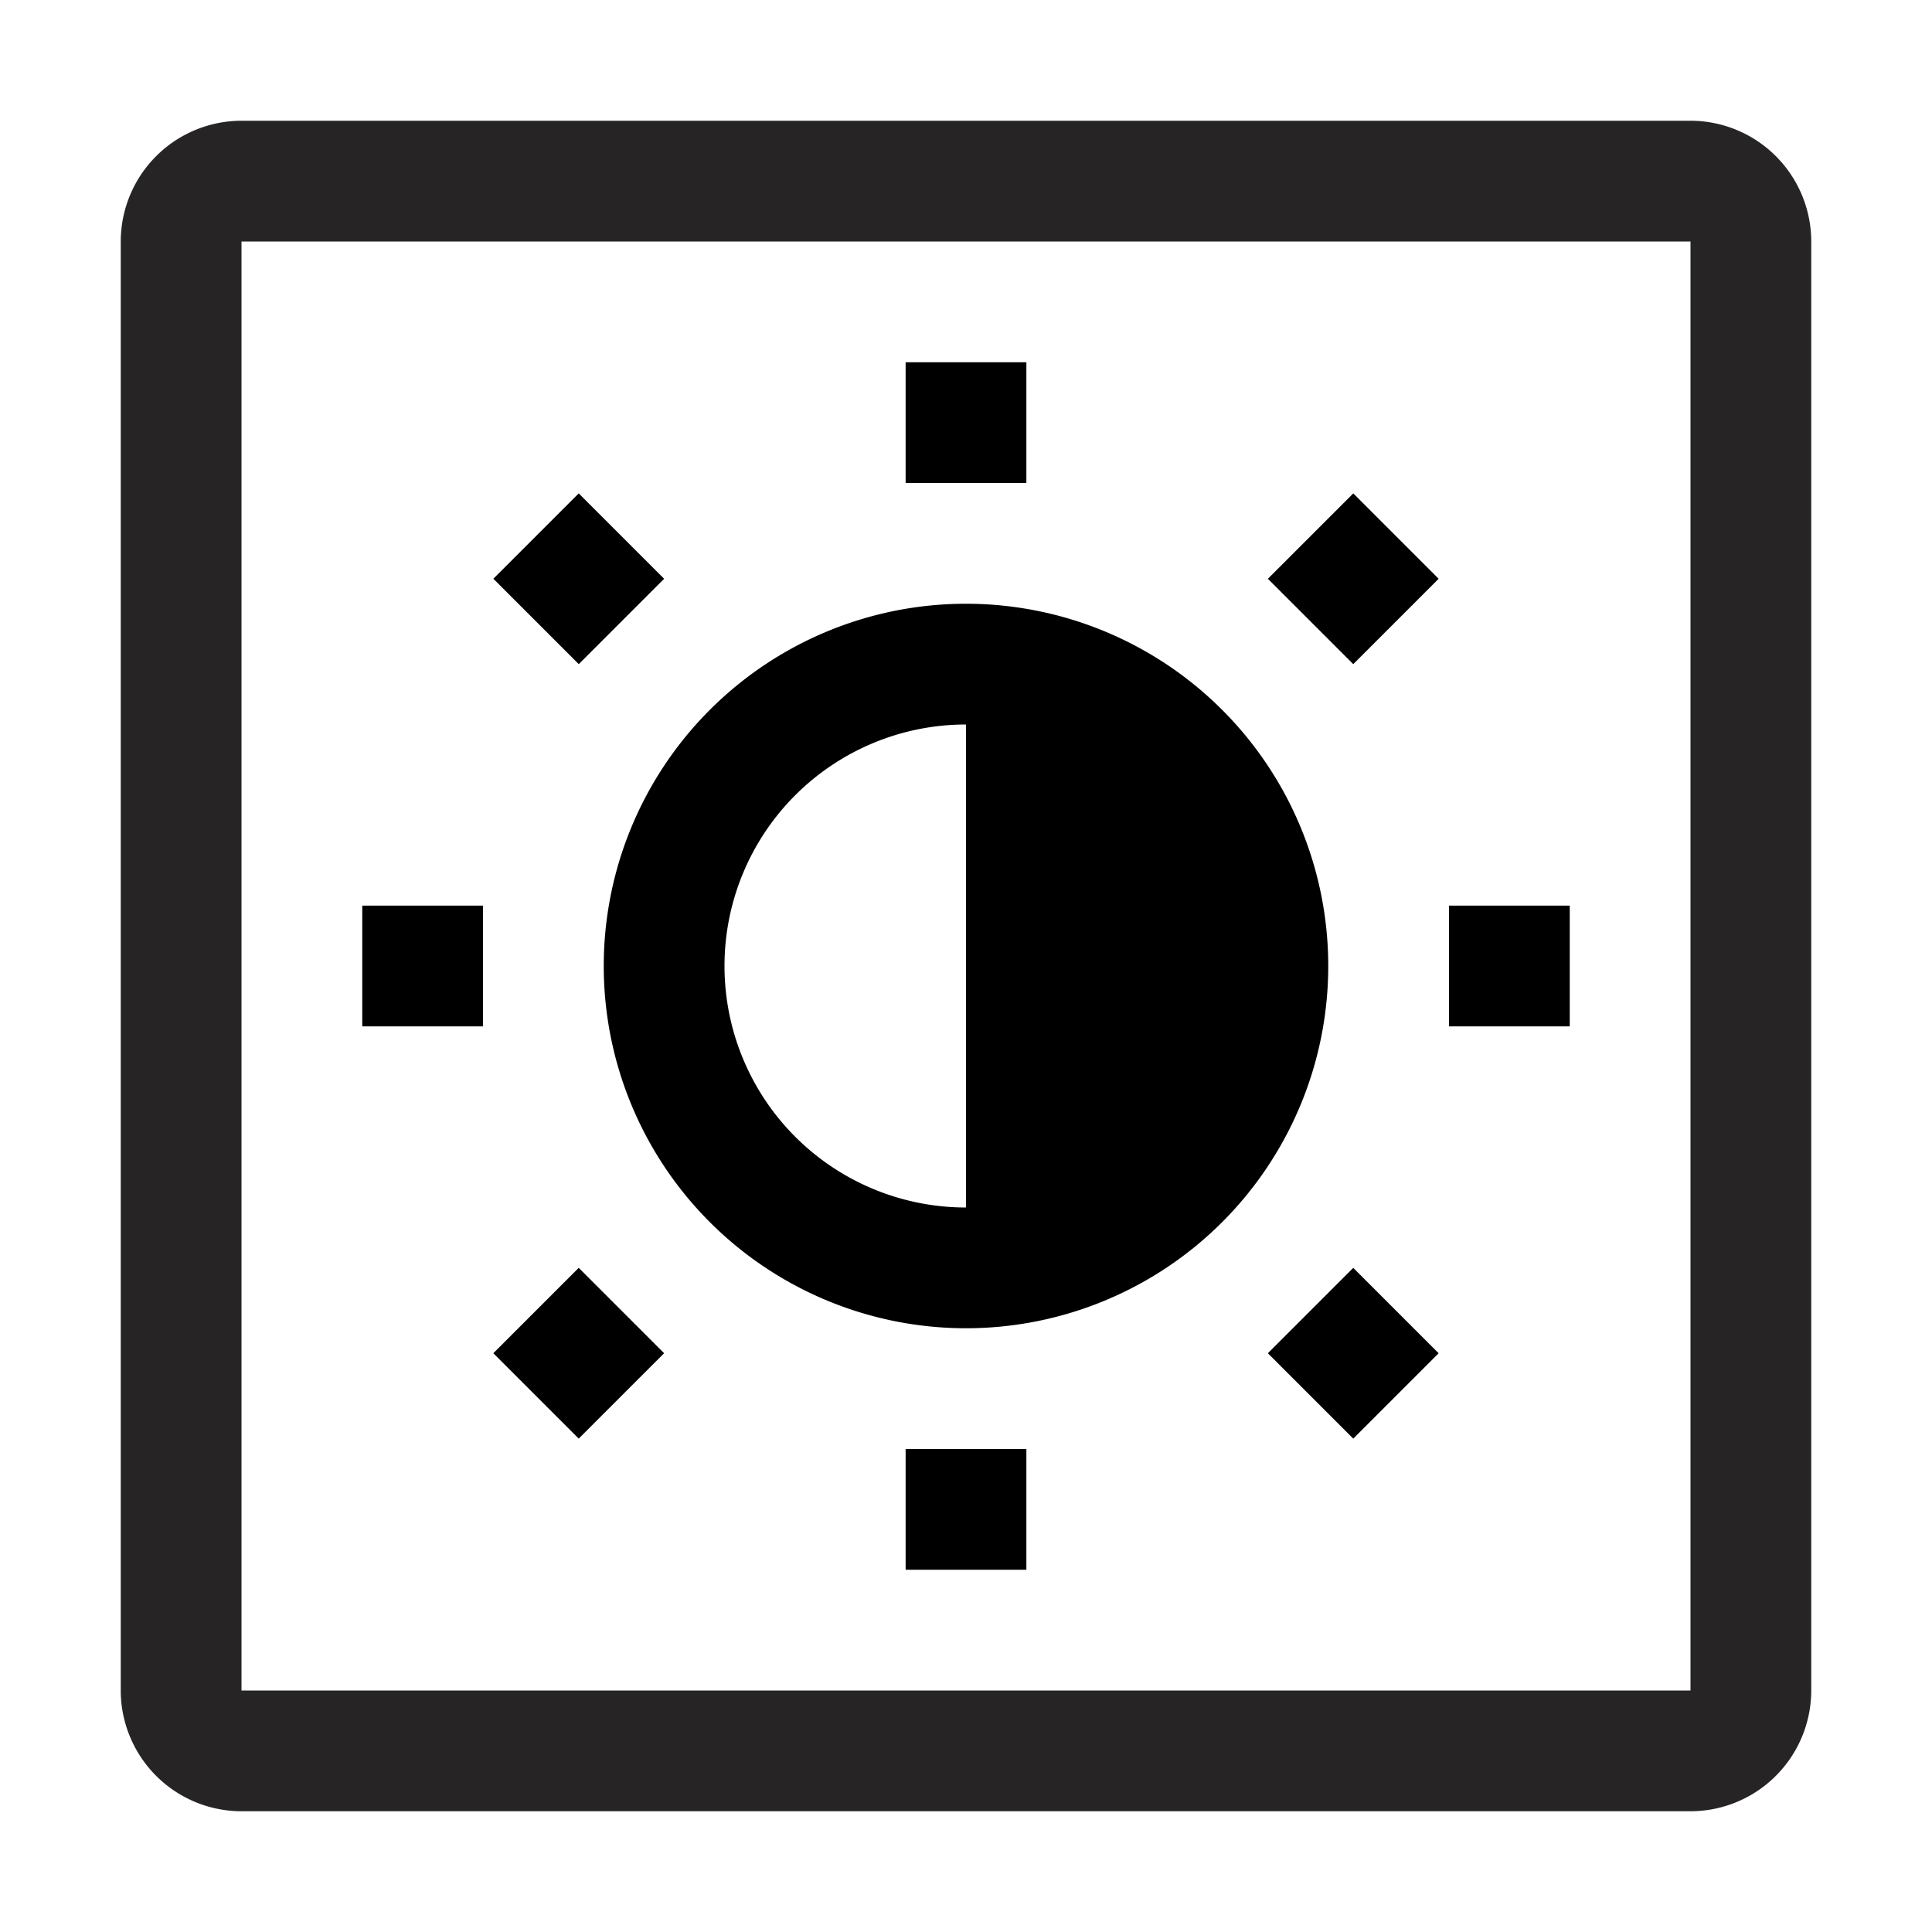
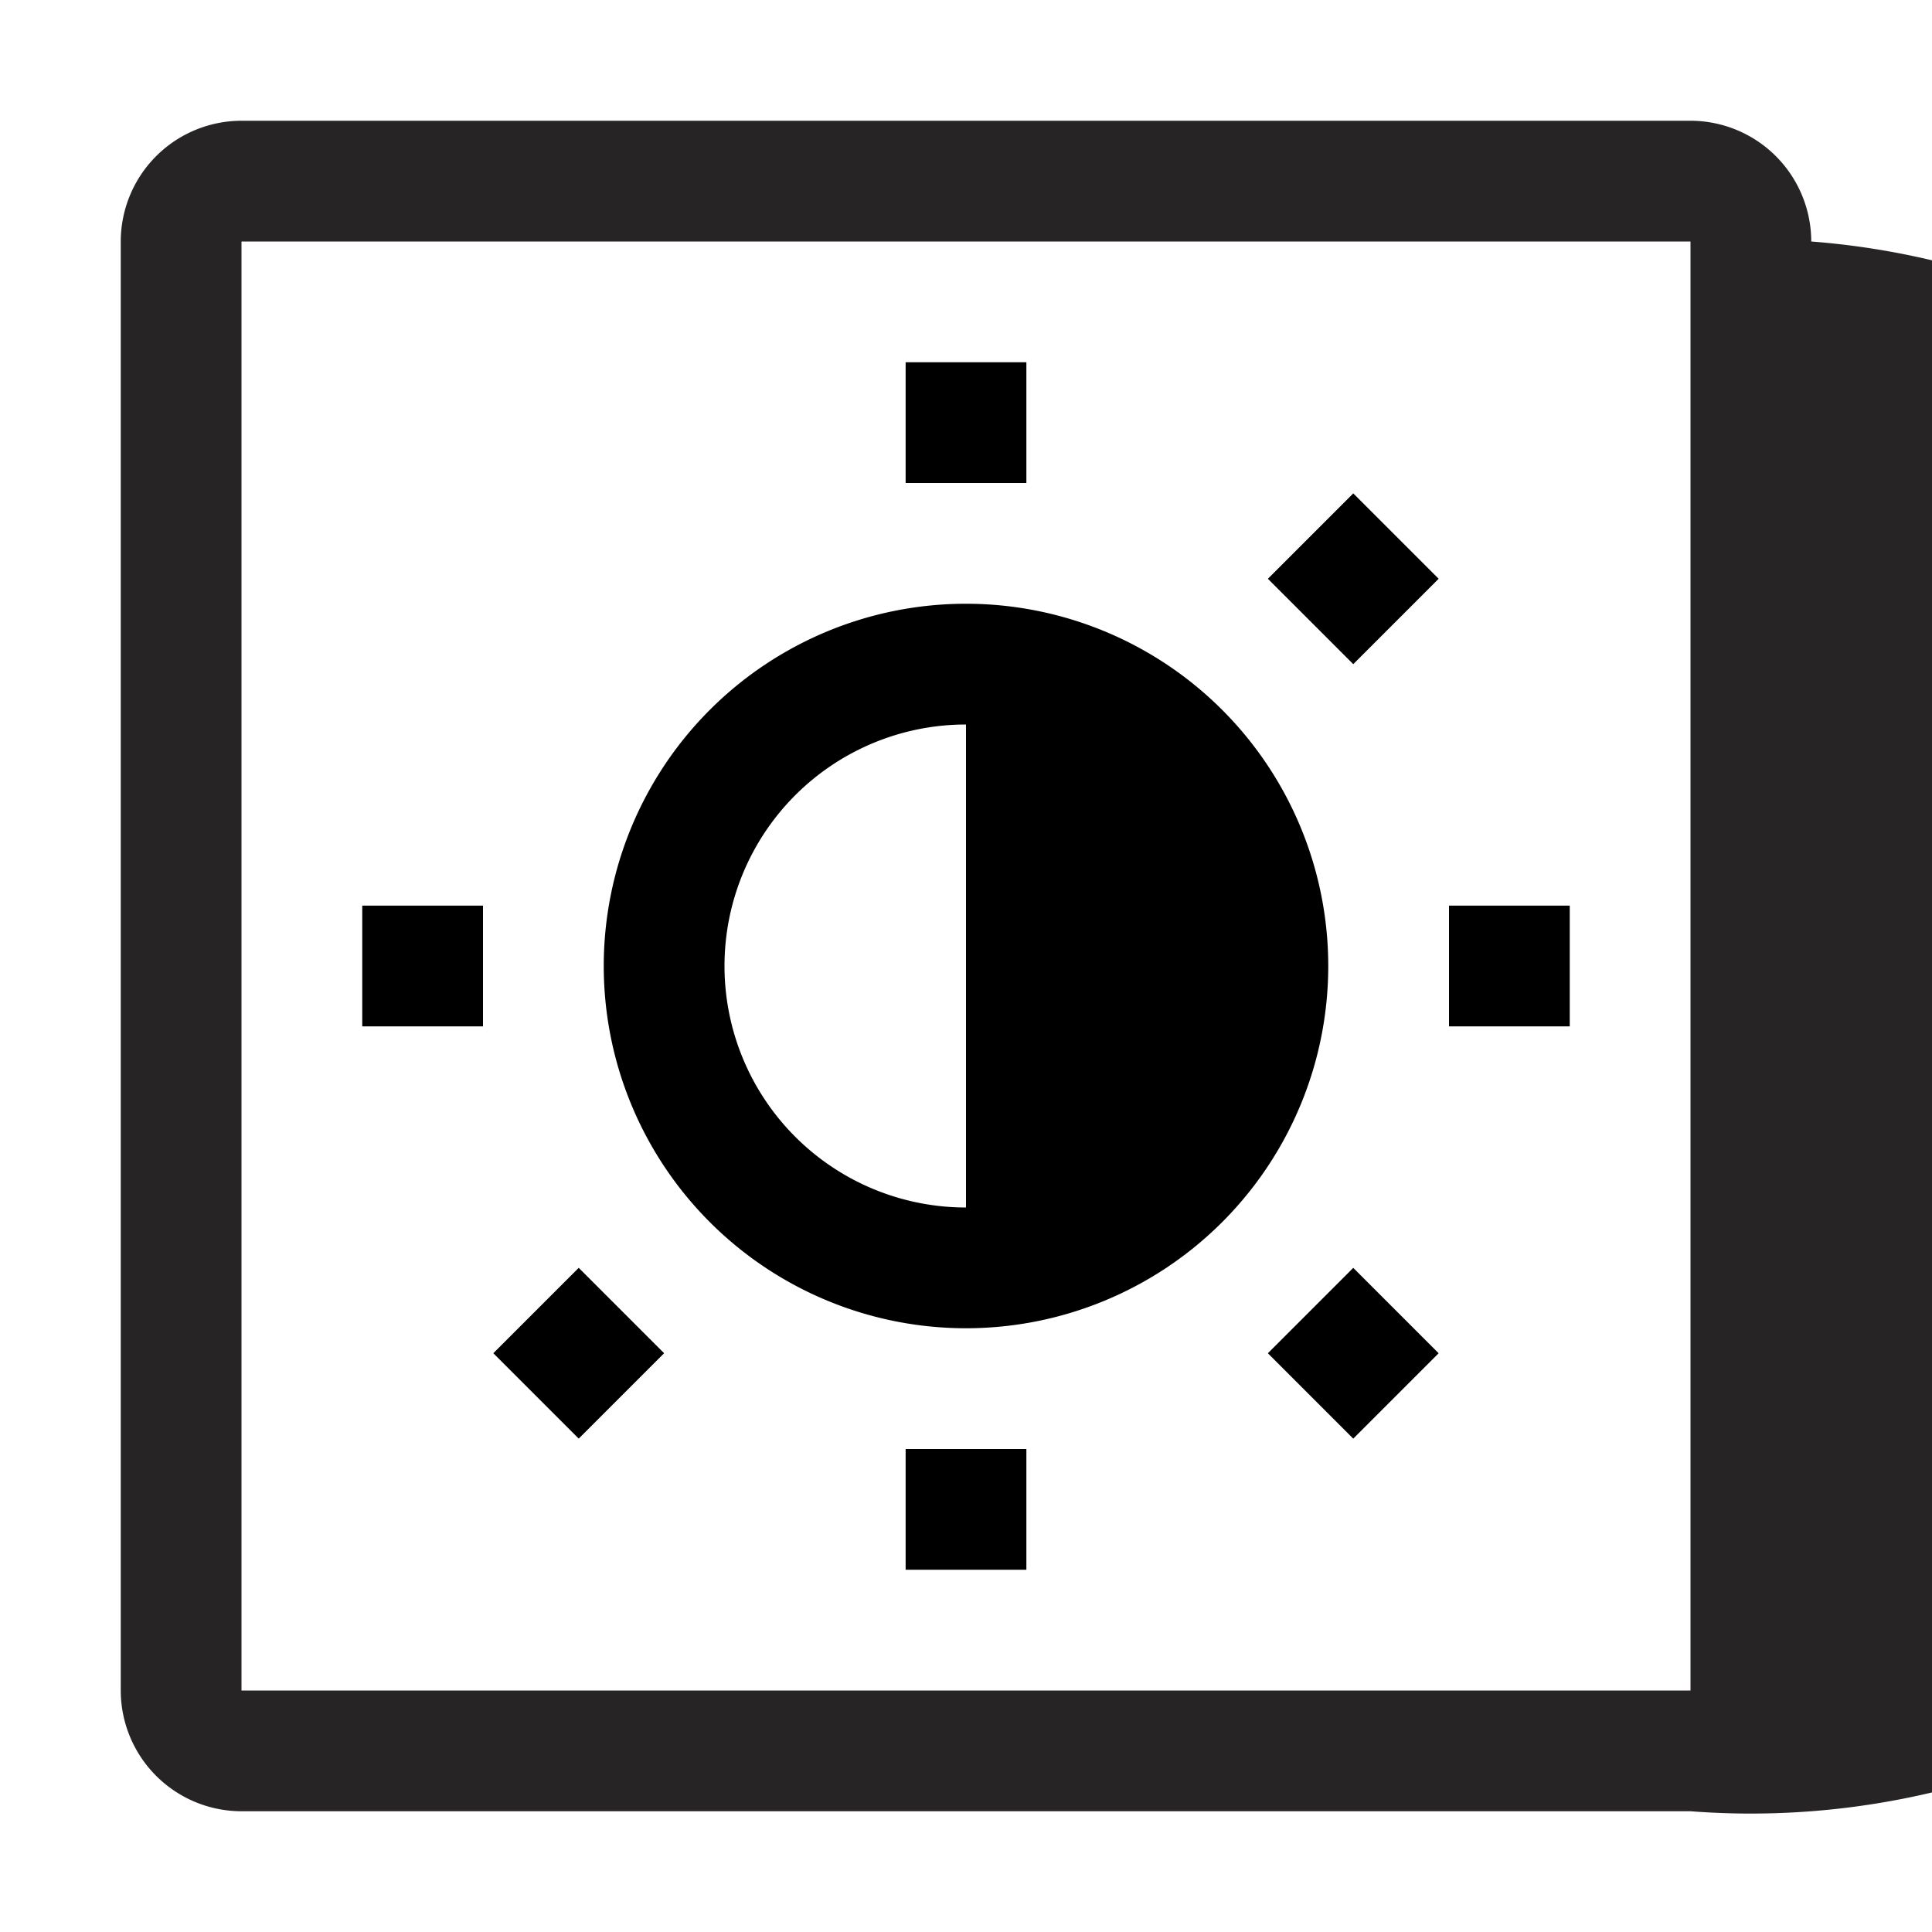
<svg xmlns="http://www.w3.org/2000/svg" id="icon" width="32" height="32" viewBox="0 0 32 32">
  <defs>
    <style>
      .cls-1 {
        fill: #272425;
      }

      .cls-2 {
        fill: none;
      }
    </style>
  </defs>
  <rect x="15" y="6" width="2" height="2" />
  <rect x="24" y="15" width="2" height="2" />
  <rect x="15" y="24" width="2" height="2" />
  <rect x="6" y="15" width="2" height="2" />
-   <rect x="8.586" y="8.586" width="2" height="2" transform="translate(-3.971 9.586) rotate(-45)" />
  <rect x="21.414" y="8.586" width="2" height="2" transform="translate(-0.213 18.657) rotate(-45)" />
  <rect x="21.414" y="21.414" width="2" height="2" transform="translate(-9.284 22.414) rotate(-45)" />
  <rect x="8.586" y="21.414" width="2" height="2" transform="translate(-13.042 13.343) rotate(-45)" />
  <path d="M16,22a6,6,0,1,0-6-6A6,6,0,0,0,16,22Zm0-10v8a4,4,0,0,1,0-8Z" />
-   <path class="cls-1" d="M28,30H4a2.002,2.002,0,0,1-2-2V4A2.002,2.002,0,0,1,4,2H28a2.002,2.002,0,0,1,2,2V28A2.002,2.002,0,0,1,28,30ZM4,4V28H28V4Z" />
+   <path class="cls-1" d="M28,30H4a2.002,2.002,0,0,1-2-2V4A2.002,2.002,0,0,1,4,2H28a2.002,2.002,0,0,1,2,2A2.002,2.002,0,0,1,28,30ZM4,4V28H28V4Z" />
  <rect id="_Transparent_Rectangle_" data-name="&lt;Transparent Rectangle&gt;" class="cls-2" width="32" height="32" />
</svg>